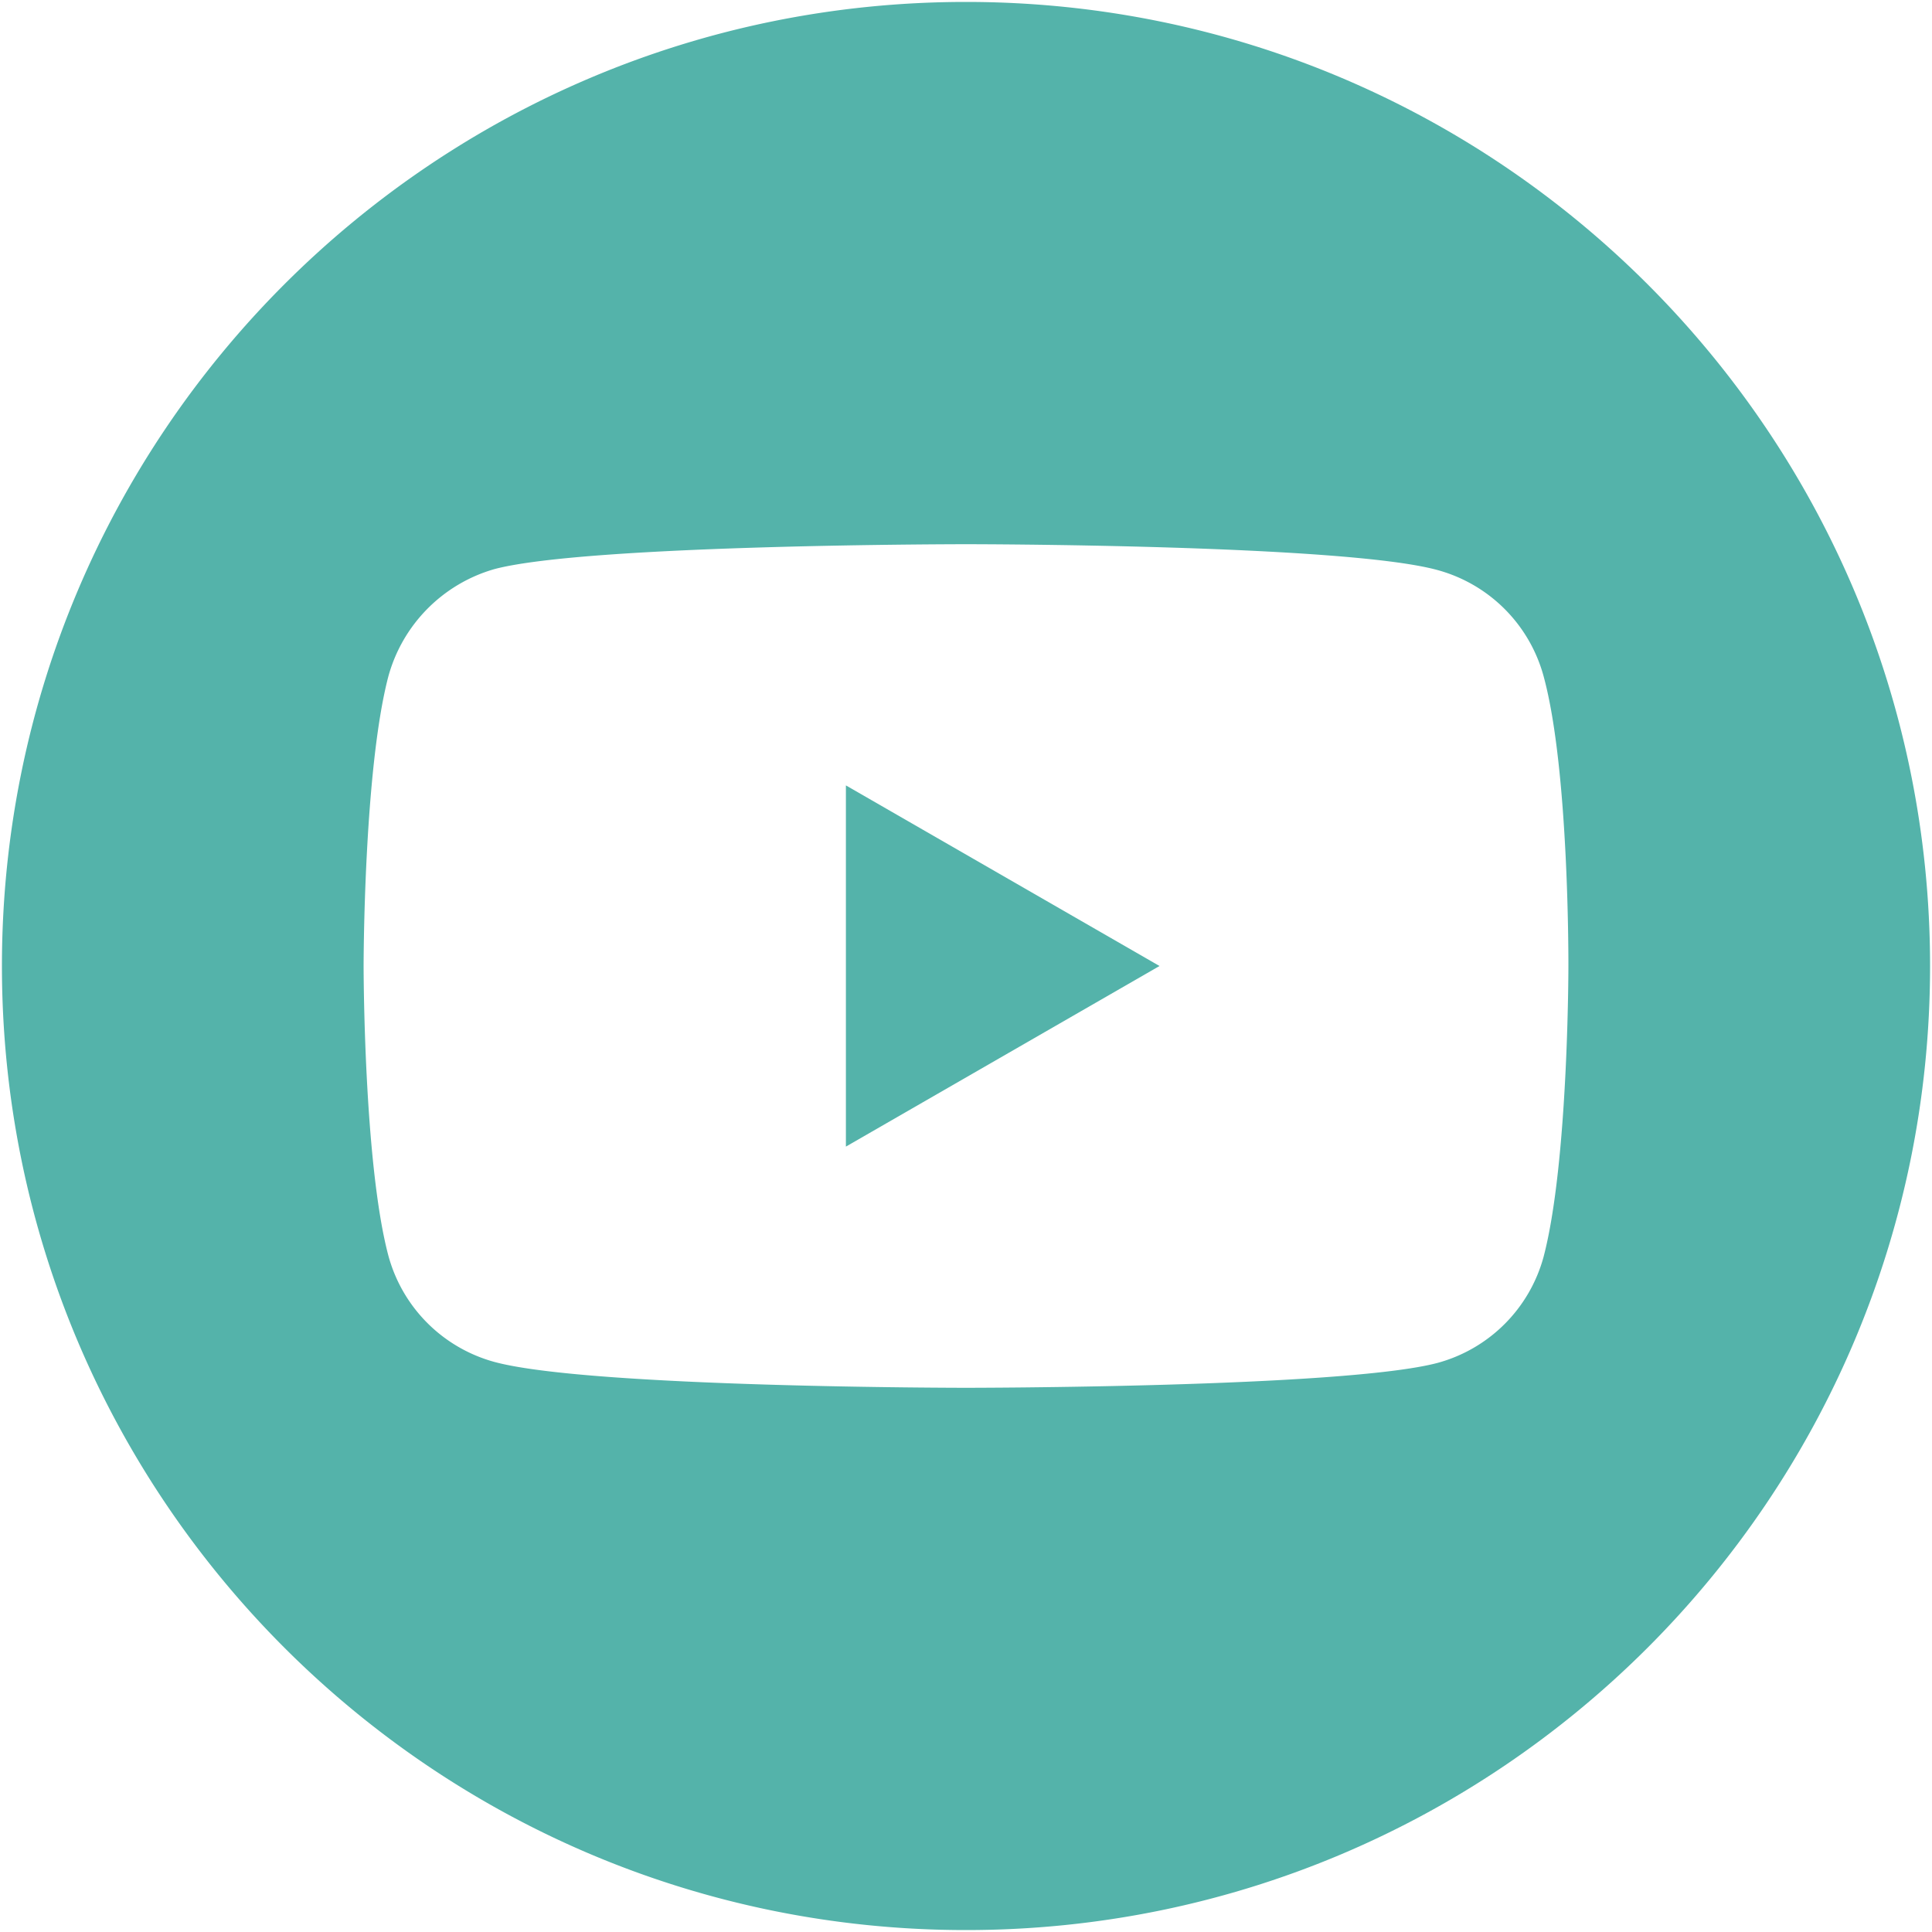
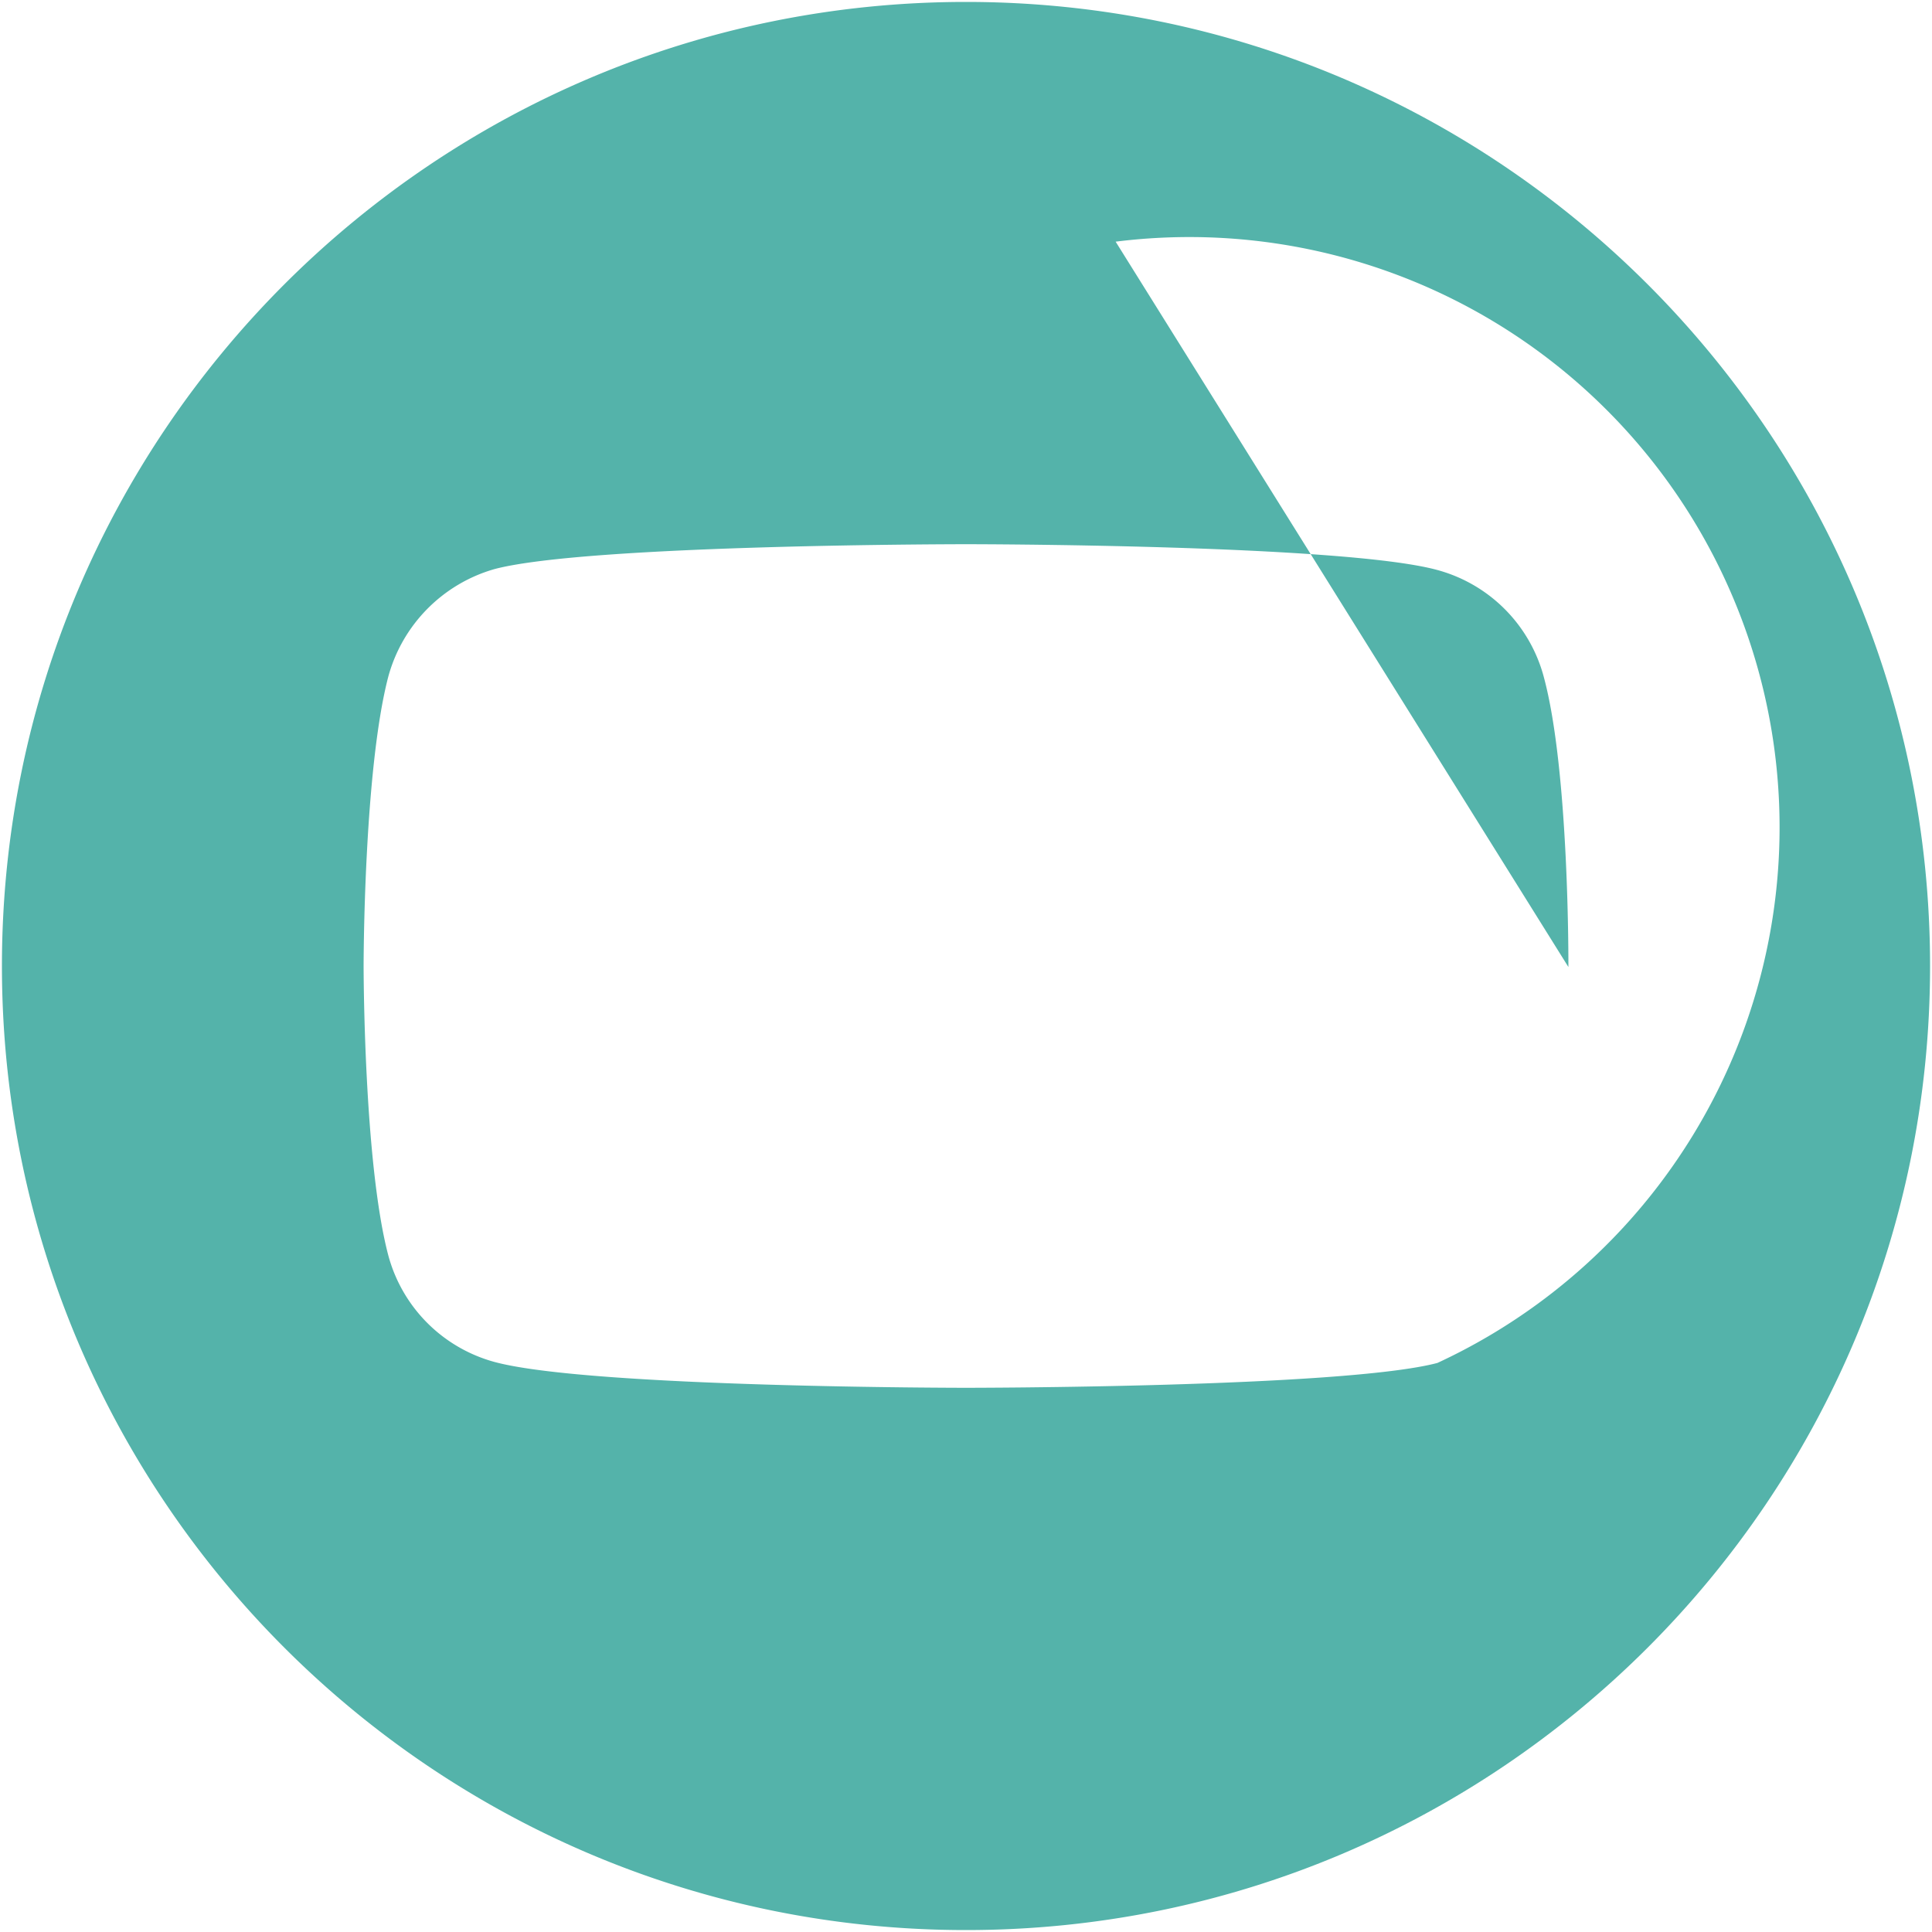
<svg xmlns="http://www.w3.org/2000/svg" id="Слой_1" data-name="Слой 1" viewBox="0 0 500 500">
  <defs>
    <style>.cls-1{fill:#54b3aa;}</style>
  </defs>
-   <path class="cls-1" d="M218.92,296.74,300.08,250l-81.16-46.74Z" />
-   <path class="cls-1" d="M250,.5C112.23.5.5,112.23.5,250S112.23,499.5,250,499.5,499.5,387.77,499.5,250,387.77.5,250,.5ZM405.9,250.26s0,50.59-6.42,75A39.06,39.06,0,0,1,372,352.73c-24.4,6.43-122,6.43-122,6.43s-97.34,0-122-6.68A39.1,39.1,0,0,1,100.52,325c-6.42-24.15-6.42-75-6.42-75s0-50.6,6.42-75A39.84,39.84,0,0,1,128,147.27c24.4-6.43,122-6.43,122-6.43s97.6,0,122,6.68A39.1,39.1,0,0,1,399.48,175C406.16,199.4,405.9,250.26,405.9,250.26Z" />
+   <path class="cls-1" d="M250,.5C112.23.5.5,112.23.5,250S112.23,499.5,250,499.5,499.5,387.77,499.5,250,387.77.5,250,.5Zs0,50.59-6.42,75A39.06,39.06,0,0,1,372,352.73c-24.4,6.43-122,6.43-122,6.43s-97.34,0-122-6.68A39.1,39.1,0,0,1,100.52,325c-6.42-24.15-6.42-75-6.42-75s0-50.6,6.42-75A39.84,39.84,0,0,1,128,147.27c24.4-6.43,122-6.43,122-6.43s97.6,0,122,6.68A39.1,39.1,0,0,1,399.48,175C406.16,199.4,405.9,250.26,405.9,250.26Z" />
</svg>